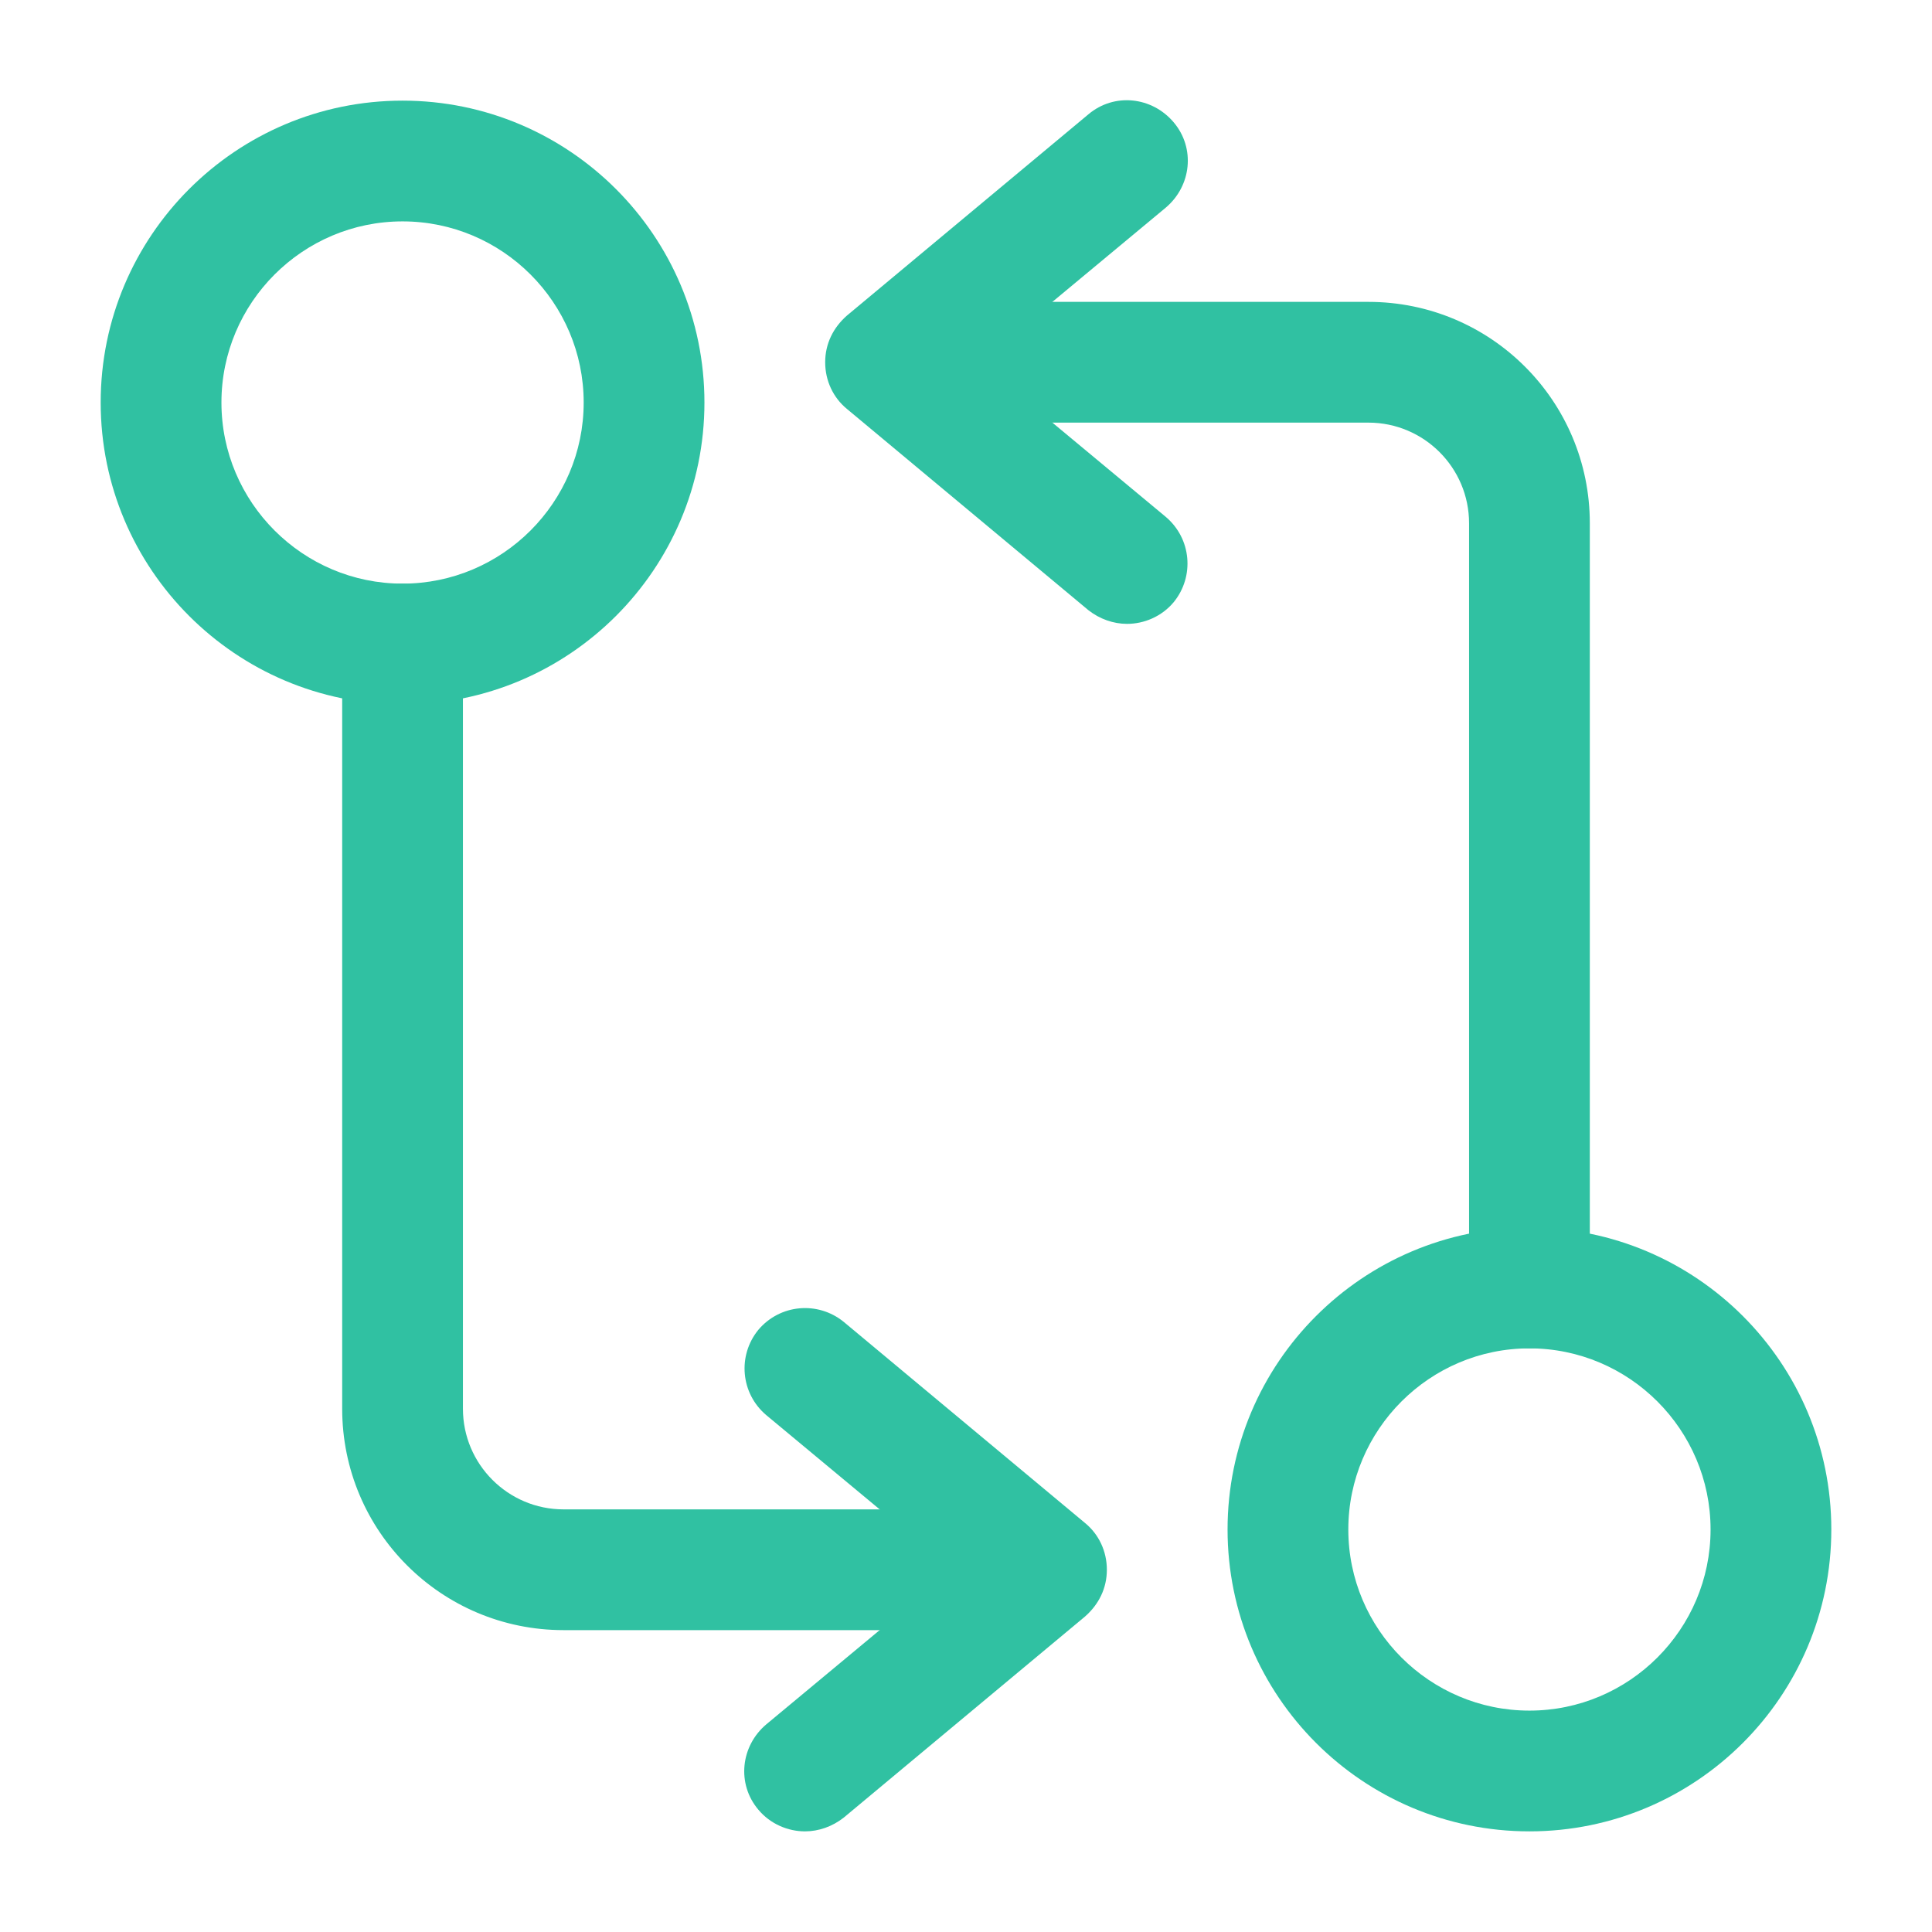
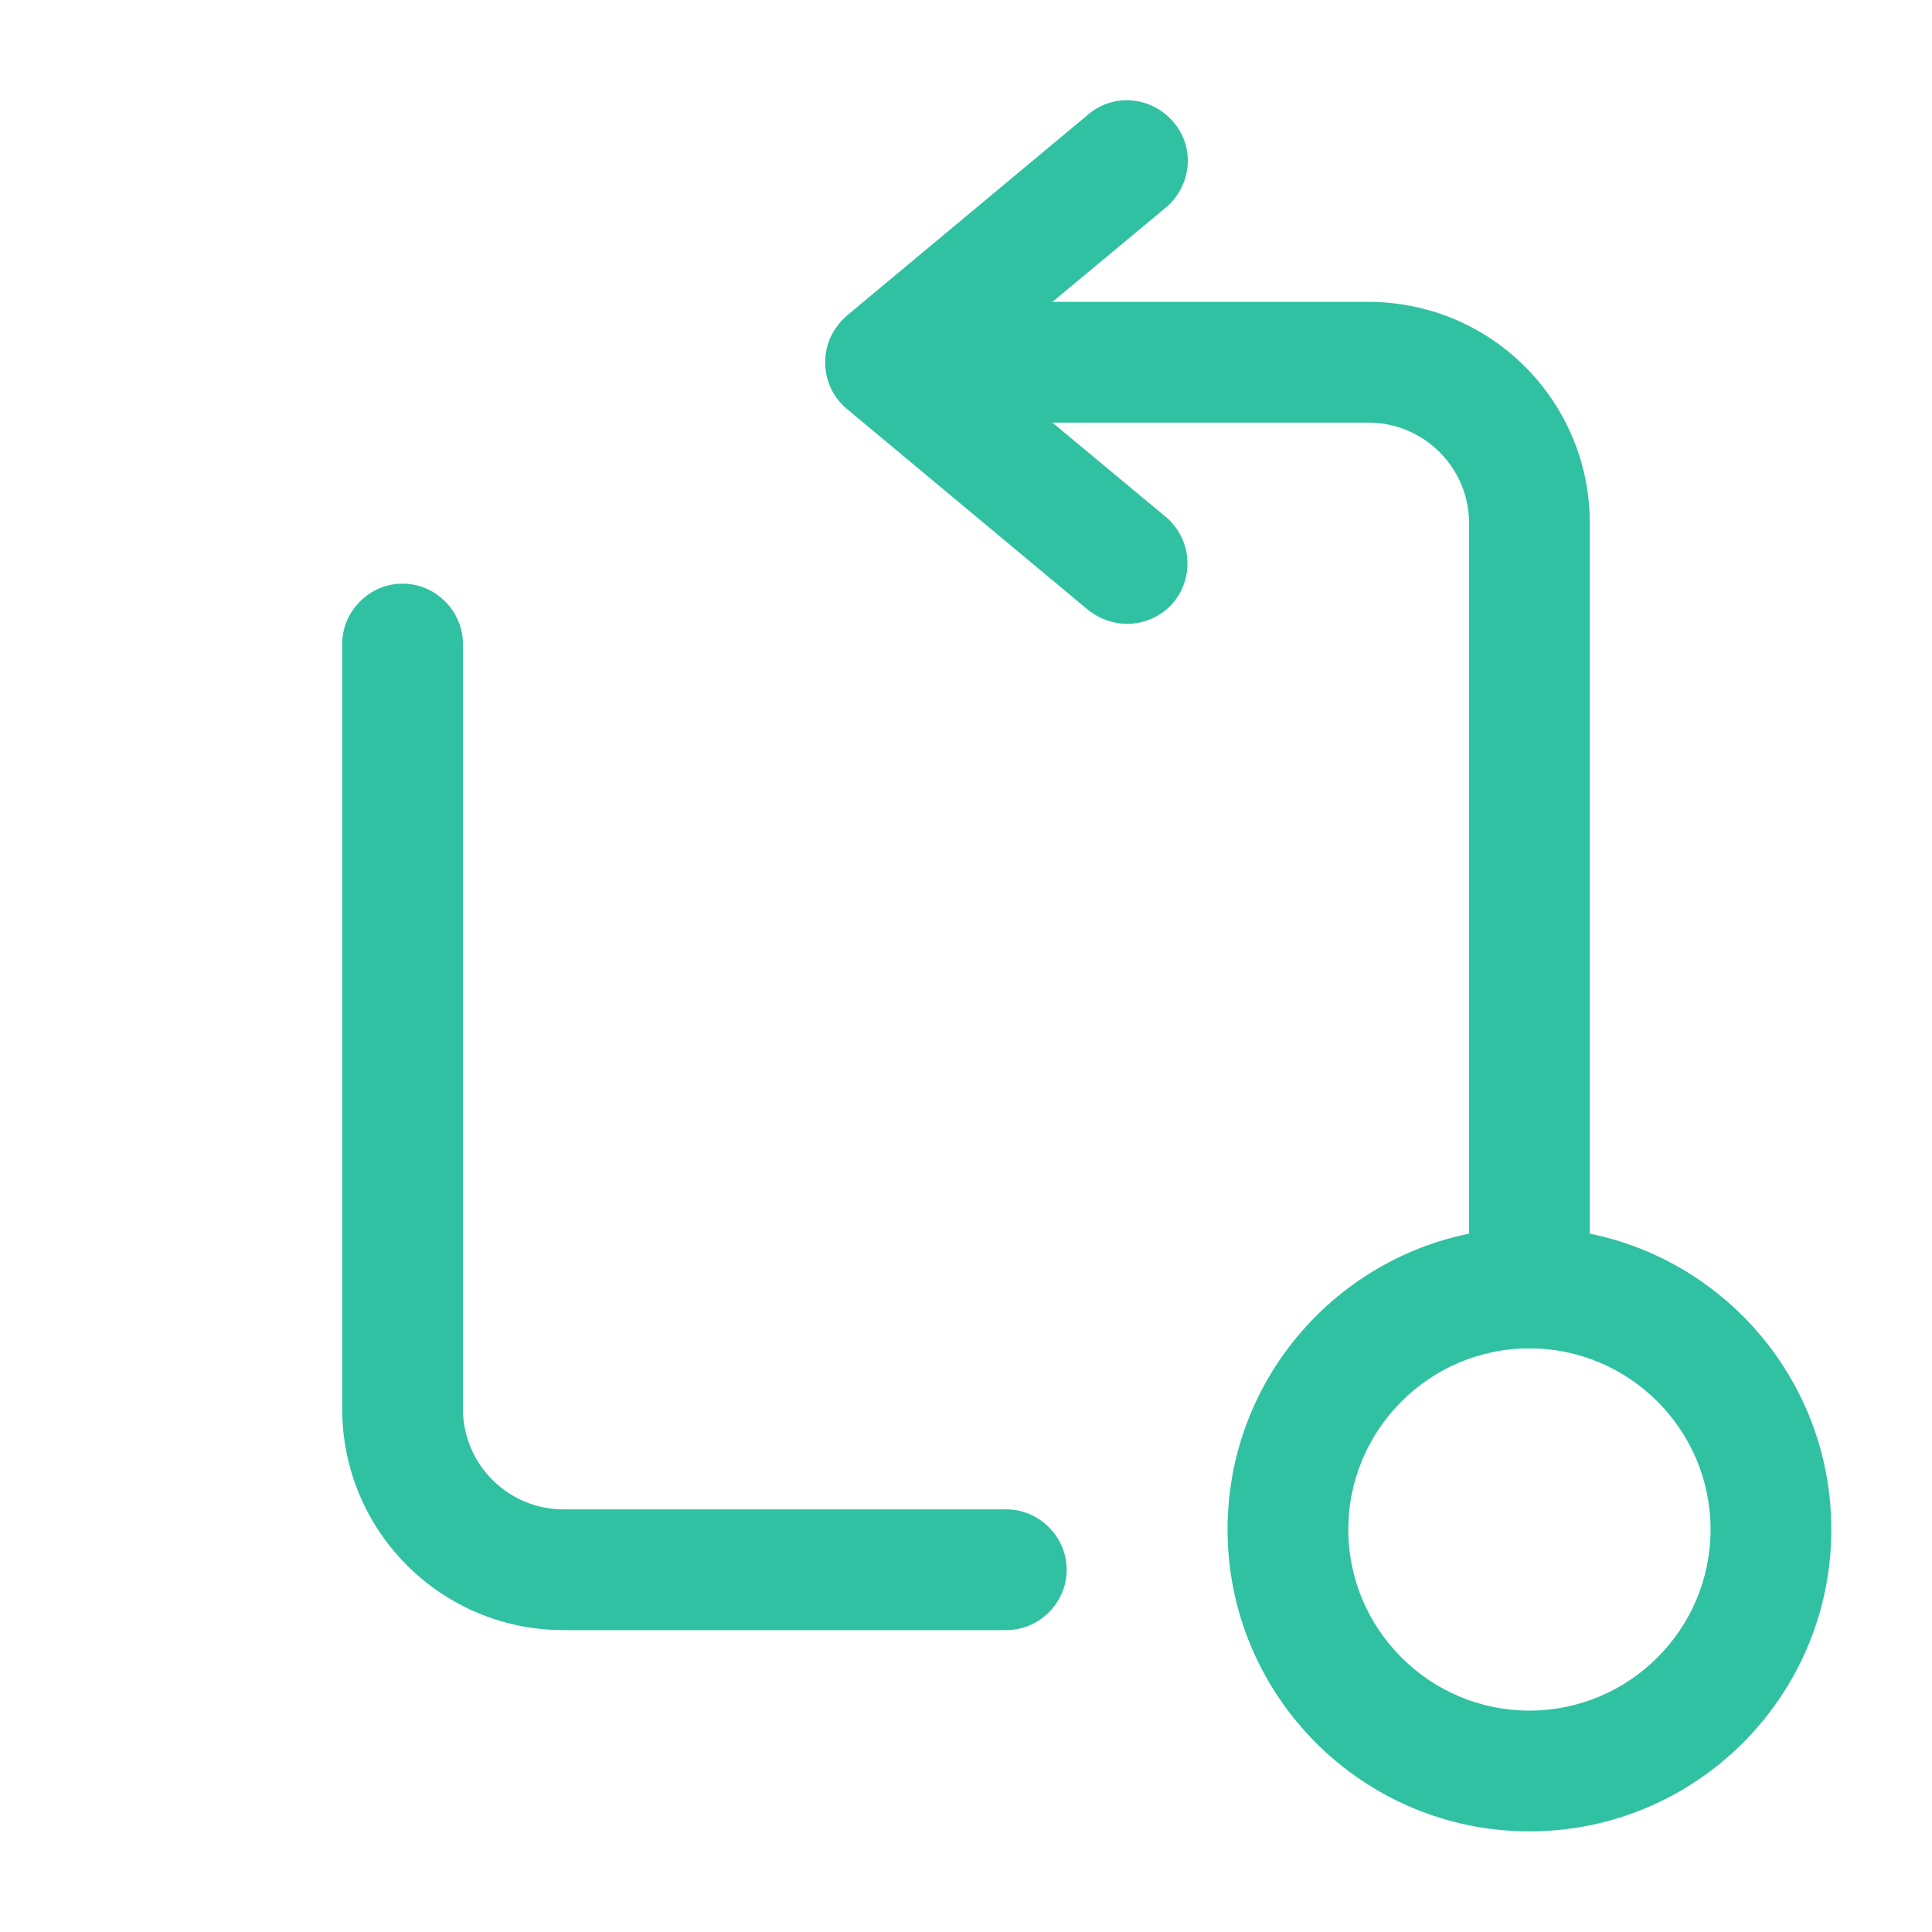
<svg xmlns="http://www.w3.org/2000/svg" width="44" height="44" viewBox="0 0 44 44" fill="none">
  <path d="M34.832 30.708C34.08 30.708 33.457 30.085 33.457 29.333V11.917C33.457 10.652 32.43 9.625 31.165 9.625H21.082C20.33 9.625 19.707 9.002 19.707 8.25C19.707 7.498 20.33 6.875 21.082 6.875H31.165C33.952 6.875 36.207 9.13 36.207 11.917V29.333C36.207 30.085 35.584 30.708 34.832 30.708Z" fill="#30C1A2" />
  <path d="M25.668 14.208C25.356 14.208 25.045 14.098 24.788 13.897L19.288 9.313C18.976 9.057 18.793 8.672 18.793 8.25C18.793 7.828 18.976 7.462 19.288 7.187L24.788 2.603C25.375 2.108 26.236 2.2 26.731 2.787C27.226 3.373 27.135 4.235 26.548 4.73L22.313 8.25L26.548 11.77C27.135 12.265 27.208 13.127 26.731 13.713C26.456 14.043 26.053 14.208 25.668 14.208Z" fill="#30C1A2" />
  <path d="M34.832 41.708C31.037 41.708 27.957 38.628 27.957 34.833C27.957 31.038 31.037 27.958 34.832 27.958C38.627 27.958 41.707 31.038 41.707 34.833C41.707 38.628 38.627 41.708 34.832 41.708ZM34.832 30.708C32.559 30.708 30.707 32.56 30.707 34.833C30.707 37.107 32.559 38.958 34.832 38.958C37.105 38.958 38.957 37.107 38.957 34.833C38.957 32.56 37.105 30.708 34.832 30.708Z" fill="#30C1A2" />
  <path d="M22.918 37.125H12.835C10.048 37.125 7.793 34.87 7.793 32.083V14.667C7.793 13.915 8.416 13.292 9.168 13.292C9.92 13.292 10.543 13.915 10.543 14.667V32.083C10.543 33.348 11.57 34.375 12.835 34.375H22.918C23.67 34.375 24.293 34.998 24.293 35.75C24.293 36.502 23.67 37.125 22.918 37.125Z" fill="#30C1A2" />
-   <path d="M18.333 41.708C17.948 41.708 17.545 41.543 17.27 41.213C16.775 40.627 16.866 39.765 17.453 39.27L21.688 35.75L17.453 32.23C16.866 31.735 16.793 30.873 17.27 30.287C17.765 29.7 18.626 29.627 19.213 30.103L24.713 34.687C25.025 34.943 25.208 35.328 25.208 35.75C25.208 36.172 25.025 36.538 24.713 36.813L19.213 41.397C18.956 41.598 18.645 41.708 18.333 41.708Z" fill="#30C1A2" />
-   <path d="M9.168 16.042C5.373 16.042 2.293 12.962 2.293 9.167C2.293 5.372 5.373 2.292 9.168 2.292C12.963 2.292 16.043 5.372 16.043 9.167C16.043 12.962 12.963 16.042 9.168 16.042ZM9.168 5.042C6.895 5.042 5.043 6.893 5.043 9.167C5.043 11.44 6.895 13.292 9.168 13.292C11.441 13.292 13.293 11.44 13.293 9.167C13.293 6.893 11.441 5.042 9.168 5.042Z" fill="#30C1A2" />
</svg>